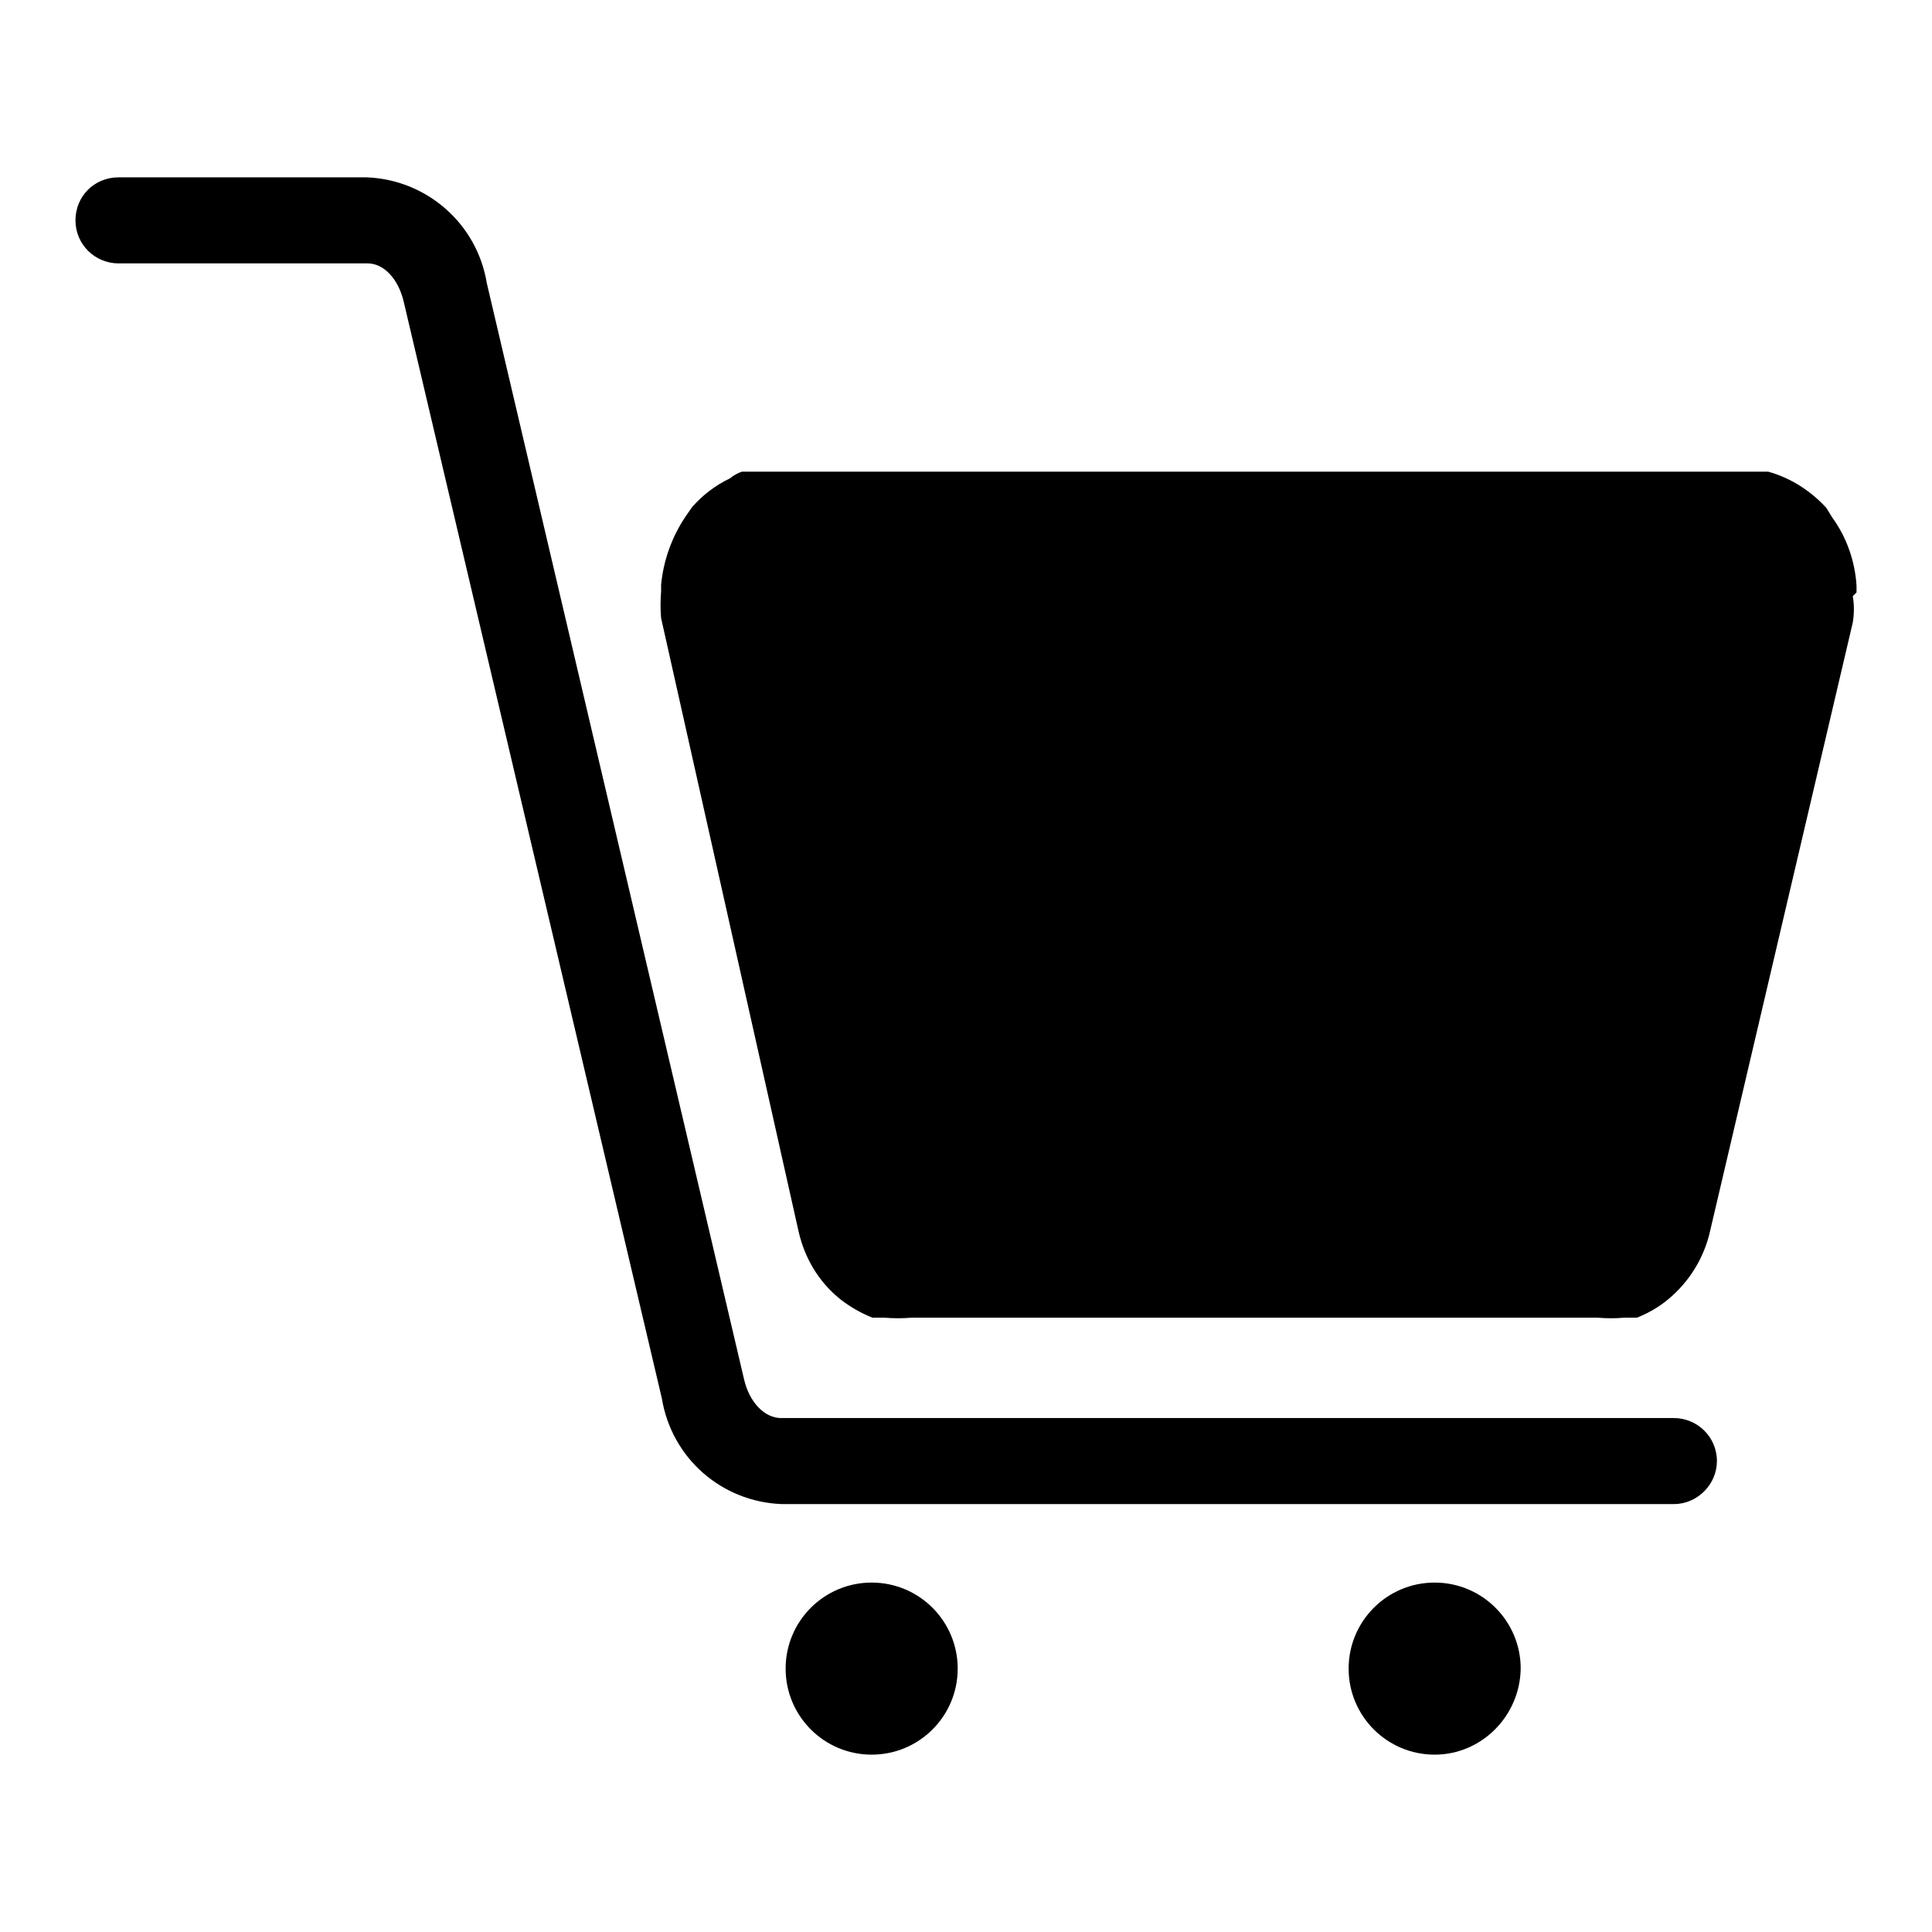
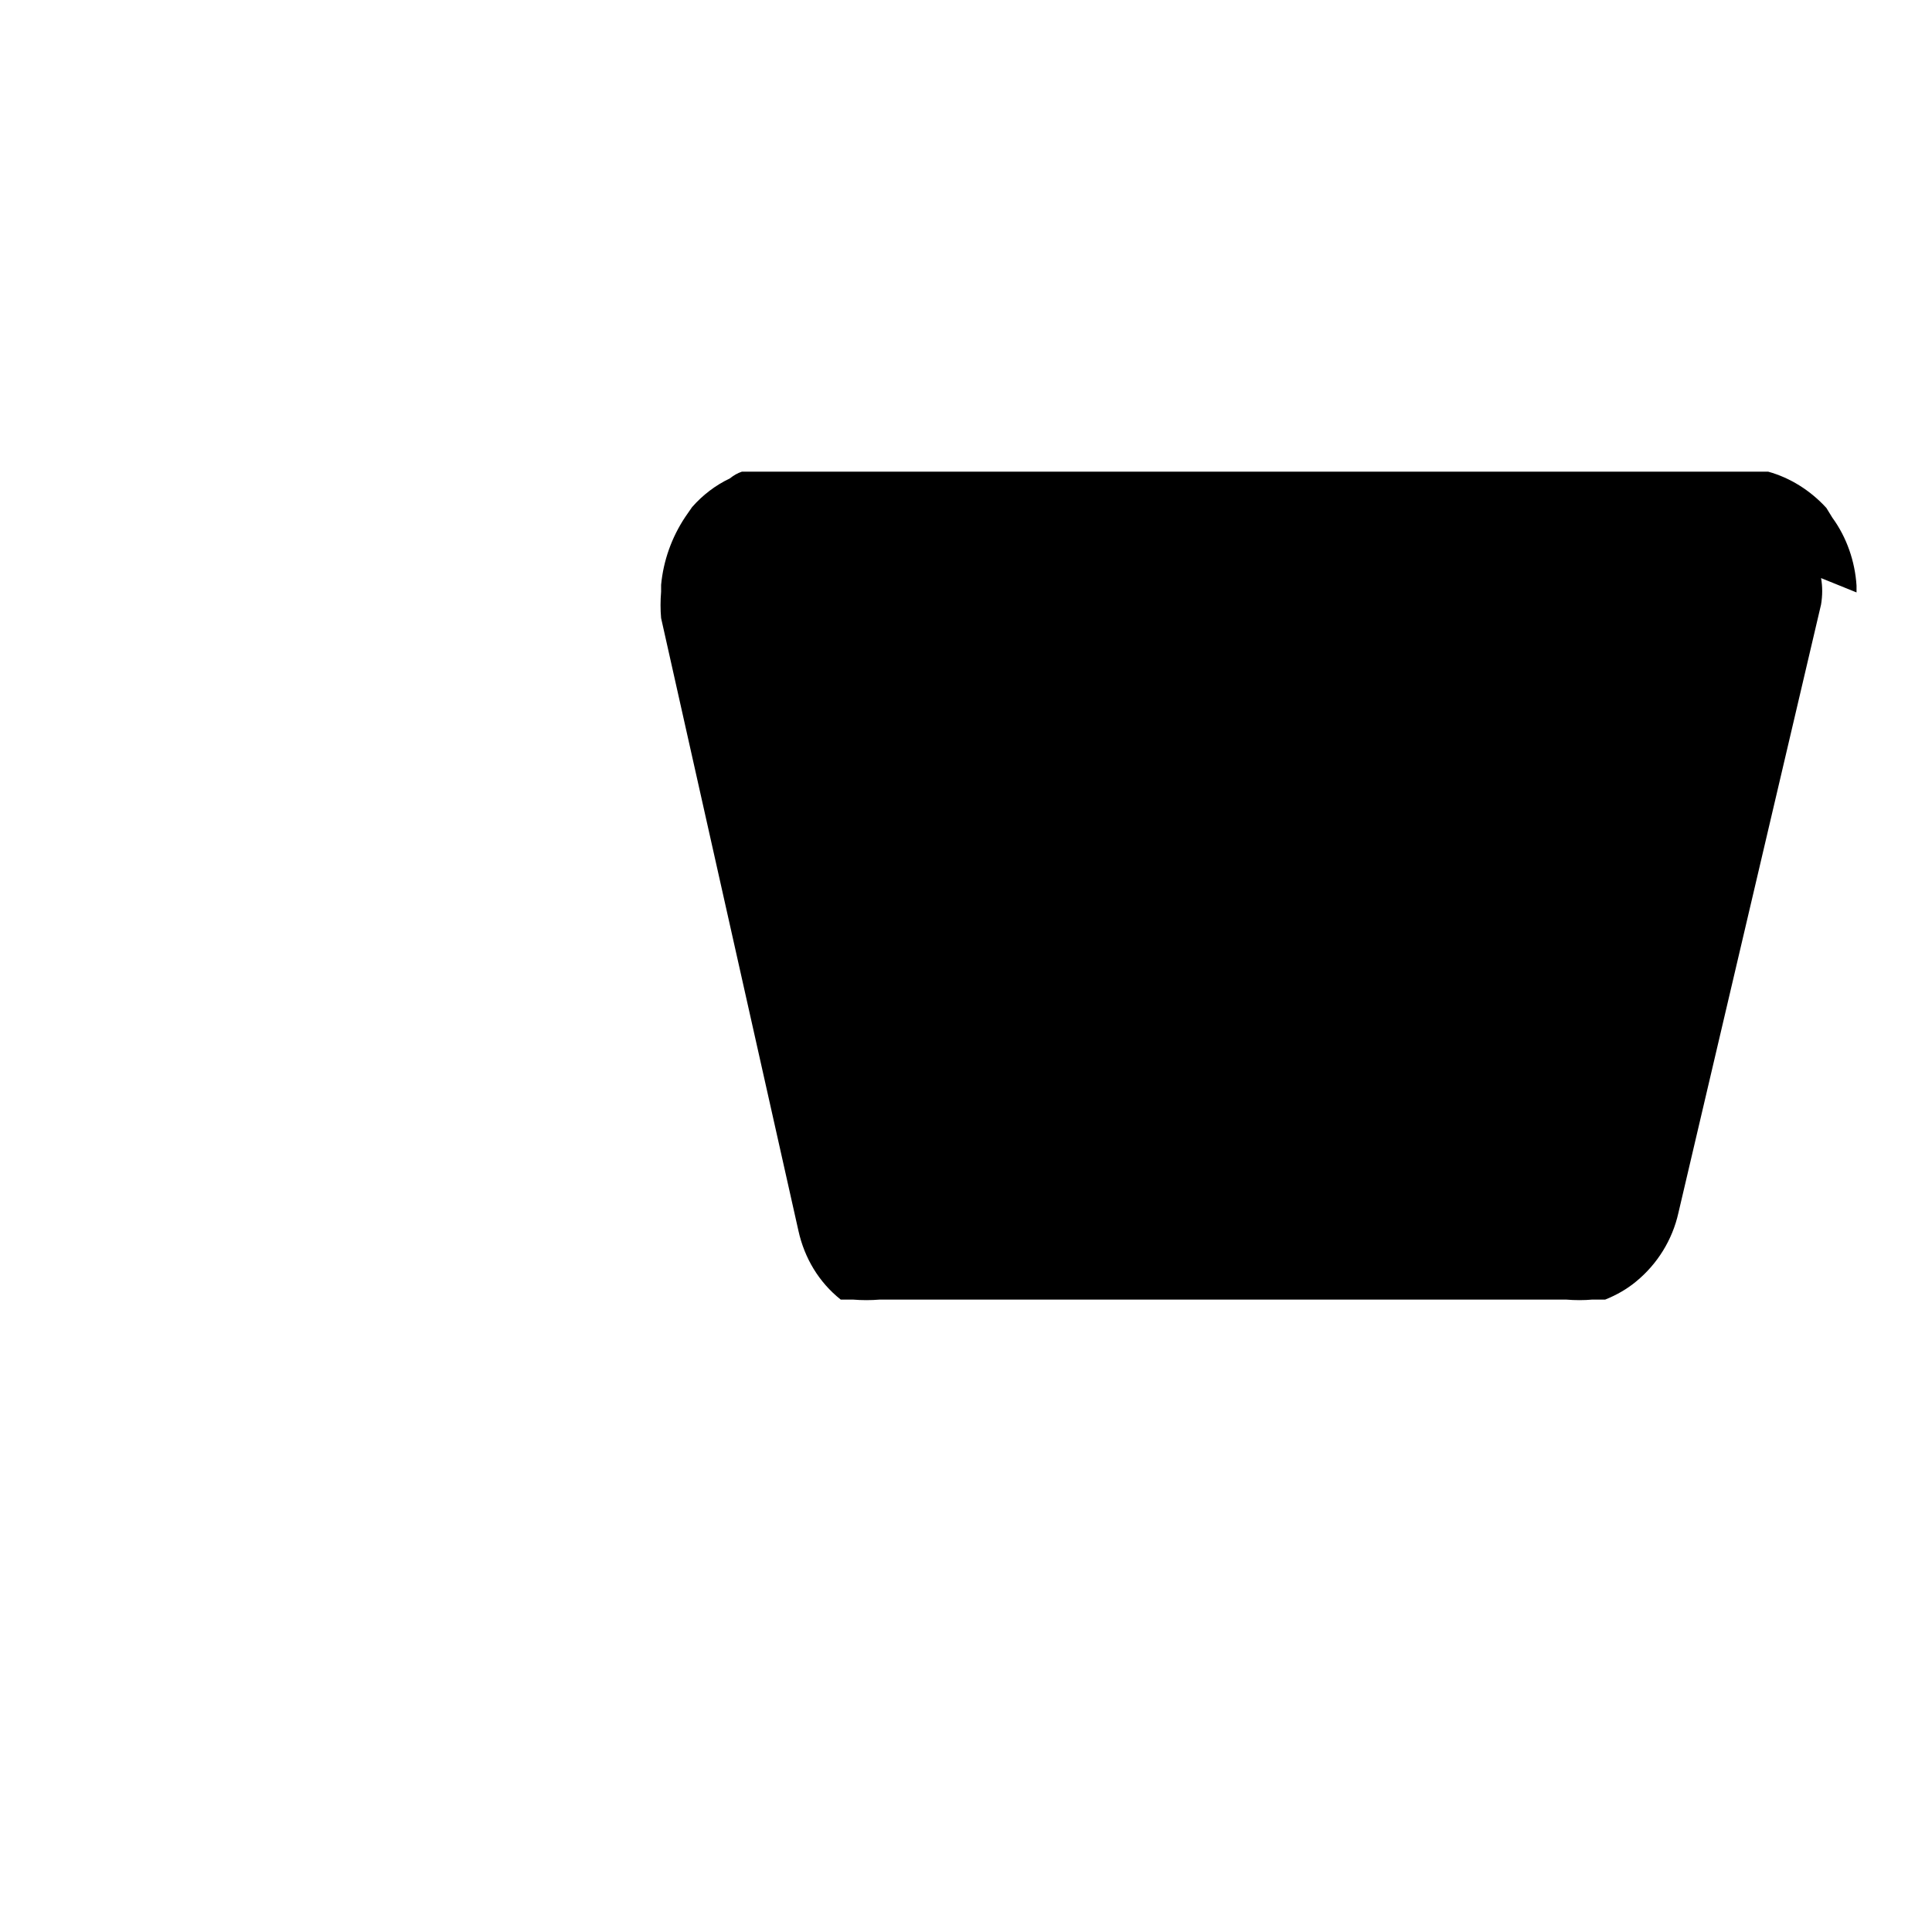
<svg xmlns="http://www.w3.org/2000/svg" version="1.1" x="0px" y="0px" viewBox="0 0 256 256" enable-background="new 0 0 256 256" xml:space="preserve">
  <g>
-     <path fill="#000000" d="M246,78.5v-0.9c-0.2-3.2-1.3-6.4-3.2-9l-0.8-1.3c-2.1-2.3-4.8-4-7.7-4.8h-136c-0.6,0.2-1.1,0.5-1.6,0.9 c-1.9,0.9-3.6,2.2-5,3.8c-0.3,0.4-0.6,0.9-0.9,1.3c-1.8,2.7-2.9,5.8-3.2,9v0.9c0,0.9,0,0,0,0c-0.1,1.2-0.1,2.4,0,3.5l18.2,81.2 c0.8,3.6,2.7,6.8,5.6,9.1c1.3,1,2.7,1.8,4.2,2.4h1.6c1.2,0.1,2.4,0.1,3.6,0h90.9c1.2,0.1,2.4,0.1,3.5,0h1.7 c1.5-0.6,2.9-1.4,4.1-2.4c2.8-2.3,4.8-5.5,5.6-9.1l18.9-80.6c0.2-1.2,0.2-2.4,0-3.5L246,78.5z" />
-     <path fill="#000000" d="M221.8,199.3H103.6c-8-0.3-14.6-6.1-15.9-14L53.5,40c-0.7-3-2.6-5.1-4.8-5.1H15.7c-3.1,0-5.7-2.5-5.7-5.7 s2.5-5.7,5.7-5.7h32.9c7.9,0.3,14.6,6.1,15.9,14l34.1,145.3c0.7,3,2.7,5.1,4.9,5.1h118.3c3.1,0,5.7,2.5,5.7,5.7 C227.5,196.7,224.9,199.3,221.8,199.3z M115.5,232.5c-6.3,0-11.4-5.1-11.4-11.4c0-6.3,5.1-11.4,11.4-11.4s11.4,5.1,11.4,11.4 C126.9,227.4,121.8,232.5,115.5,232.5L115.5,232.5z M190.1,232.5c-6.3,0-11.4-5.1-11.4-11.4c0-6.3,5.1-11.4,11.4-11.4 c6.3,0,11.4,5.1,11.4,11.4C201.4,227.4,196.3,232.5,190.1,232.5L190.1,232.5z" />
+     <path fill="#000000" d="M246,78.5v-0.9c-0.2-3.2-1.3-6.4-3.2-9l-0.8-1.3c-2.1-2.3-4.8-4-7.7-4.8h-136c-0.6,0.2-1.1,0.5-1.6,0.9 c-1.9,0.9-3.6,2.2-5,3.8c-0.3,0.4-0.6,0.9-0.9,1.3c-1.8,2.7-2.9,5.8-3.2,9v0.9c0,0.9,0,0,0,0c-0.1,1.2-0.1,2.4,0,3.5l18.2,81.2 c0.8,3.6,2.7,6.8,5.6,9.1h1.6c1.2,0.1,2.4,0.1,3.6,0h90.9c1.2,0.1,2.4,0.1,3.5,0h1.7 c1.5-0.6,2.9-1.4,4.1-2.4c2.8-2.3,4.8-5.5,5.6-9.1l18.9-80.6c0.2-1.2,0.2-2.4,0-3.5L246,78.5z" />
  </g>
</svg>